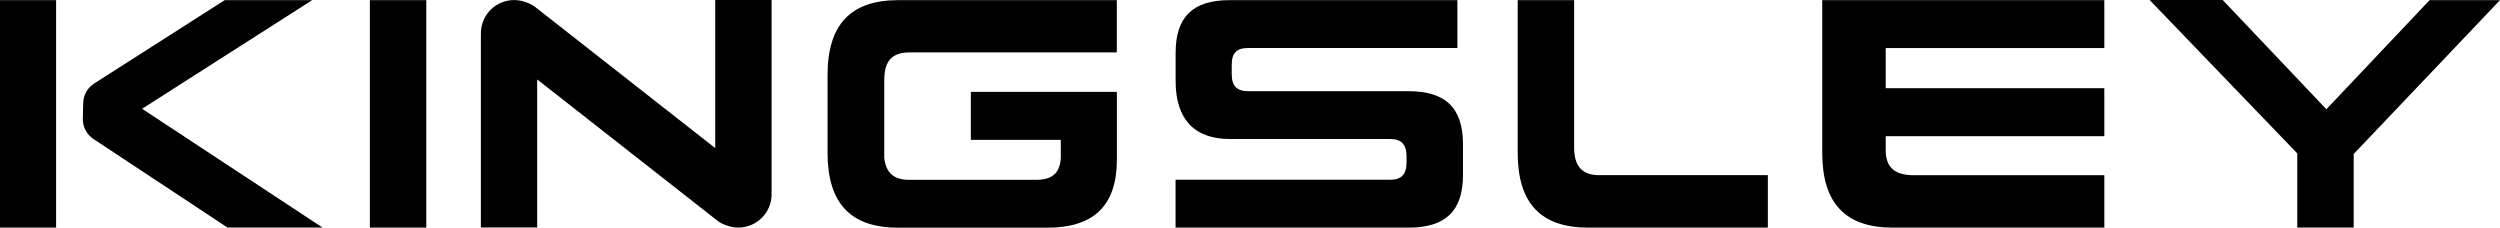
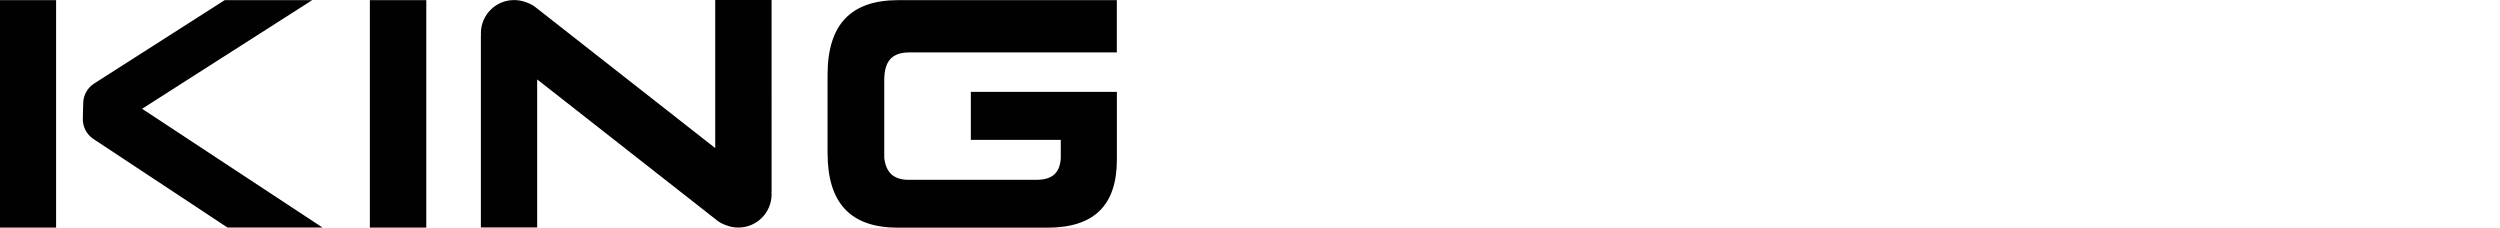
<svg xmlns="http://www.w3.org/2000/svg" id="Layer_1" data-name="Layer 1" viewBox="0 0 379.67 34.57">
  <defs>
    <style>
      .cls-1 {
        fill: #010101;
      }
    </style>
  </defs>
-   <path class="cls-1" d="m186.75.02c-5.6,0-8.21,2.55-8.21,8.01v4.3c0,5.75,2.84,8.78,8.21,8.78h24.38c1.69,0,2.48.84,2.48,2.64v.87c0,1.88-.76,2.68-2.54,2.68h-32.54v7.27h35.39c5.63,0,8.26-2.54,8.26-8.01v-4.65c0-5.5-2.62-8.06-8.26-8.06h-24.33c-1.78,0-2.53-.79-2.53-2.63v-1.35c0-1.83.73-2.58,2.53-2.58h31.74V.02h-34.58ZM230.49.02v23.19c0,7.64,3.5,11.36,10.7,11.36h27.29v-7.97h-25.64c-2.55,0-3.78-1.37-3.78-4.18V.02h-8.57ZM276.74.02v23.19c0,7.64,3.5,11.36,10.7,11.36h32.14v-7.96h-29.07c-2.81-.04-4.13-1.24-4.13-3.78v-2.15h33.2v-7.29c-9.62,0-33.2,0-33.2,0v-6.09h33.2V.02h-42.84Zm92.24,0l-15.68,16.57L337.56,0h-11.1,0s0,0,0,0l22.42,23.29v11.26h8.57v-11.16L379.67.02h0,0s-10.7,0-10.7,0Z" />
  <path class="cls-1" d="m0,34.57h8.52V.02H0v34.55ZM34.13.02l-.88.56L14.29,12.69c-1,.64-1.62,1.74-1.65,2.93l-.03,1.12-.03,1.28c-.03,1.23.57,2.4,1.6,3.08l1.03.68,13.81,9.12,4.64,3.07.9.59h14.43l-27.41-18.04L47.42.02h-13.3Zm22.04,34.55h8.57V.02h-8.57v34.55ZM136.44.02c-7.24,0-10.76,3.71-10.76,11.36v11.84c0,7.64,3.5,11.36,10.7,11.36h22.66c7.12,0,10.58-3.39,10.58-10.36v-10.27h-22.18v7.29h13.66v2.78c-.15,2.27-1.3,3.28-3.71,3.29h-19.39c-2.27,0-3.48-1.12-3.71-3.35v-11.77c0-2.93,1.18-4.23,3.83-4.23h31.49V.02h-33.18Zm-27.82-.02v22.49L81.24,1.03c-.44-.32-.93-.56-1.48-.73-.53-.19-1.09-.29-1.68-.29-2.79,0-5.05,2.26-5.05,5.05,0,.11.01.21.02.32,0,.01-.02.03-.02.04v29.13h8.55V12.06l27.39,21.47s0,0,0,0h0c.43.33.93.56,1.48.74.53.19,1.09.29,1.68.29,2.79,0,5.05-2.26,5.05-5.05,0-.11,0-.21-.02-.32,0-.01.02-.03.02-.04V0h-8.56Z" />
</svg>